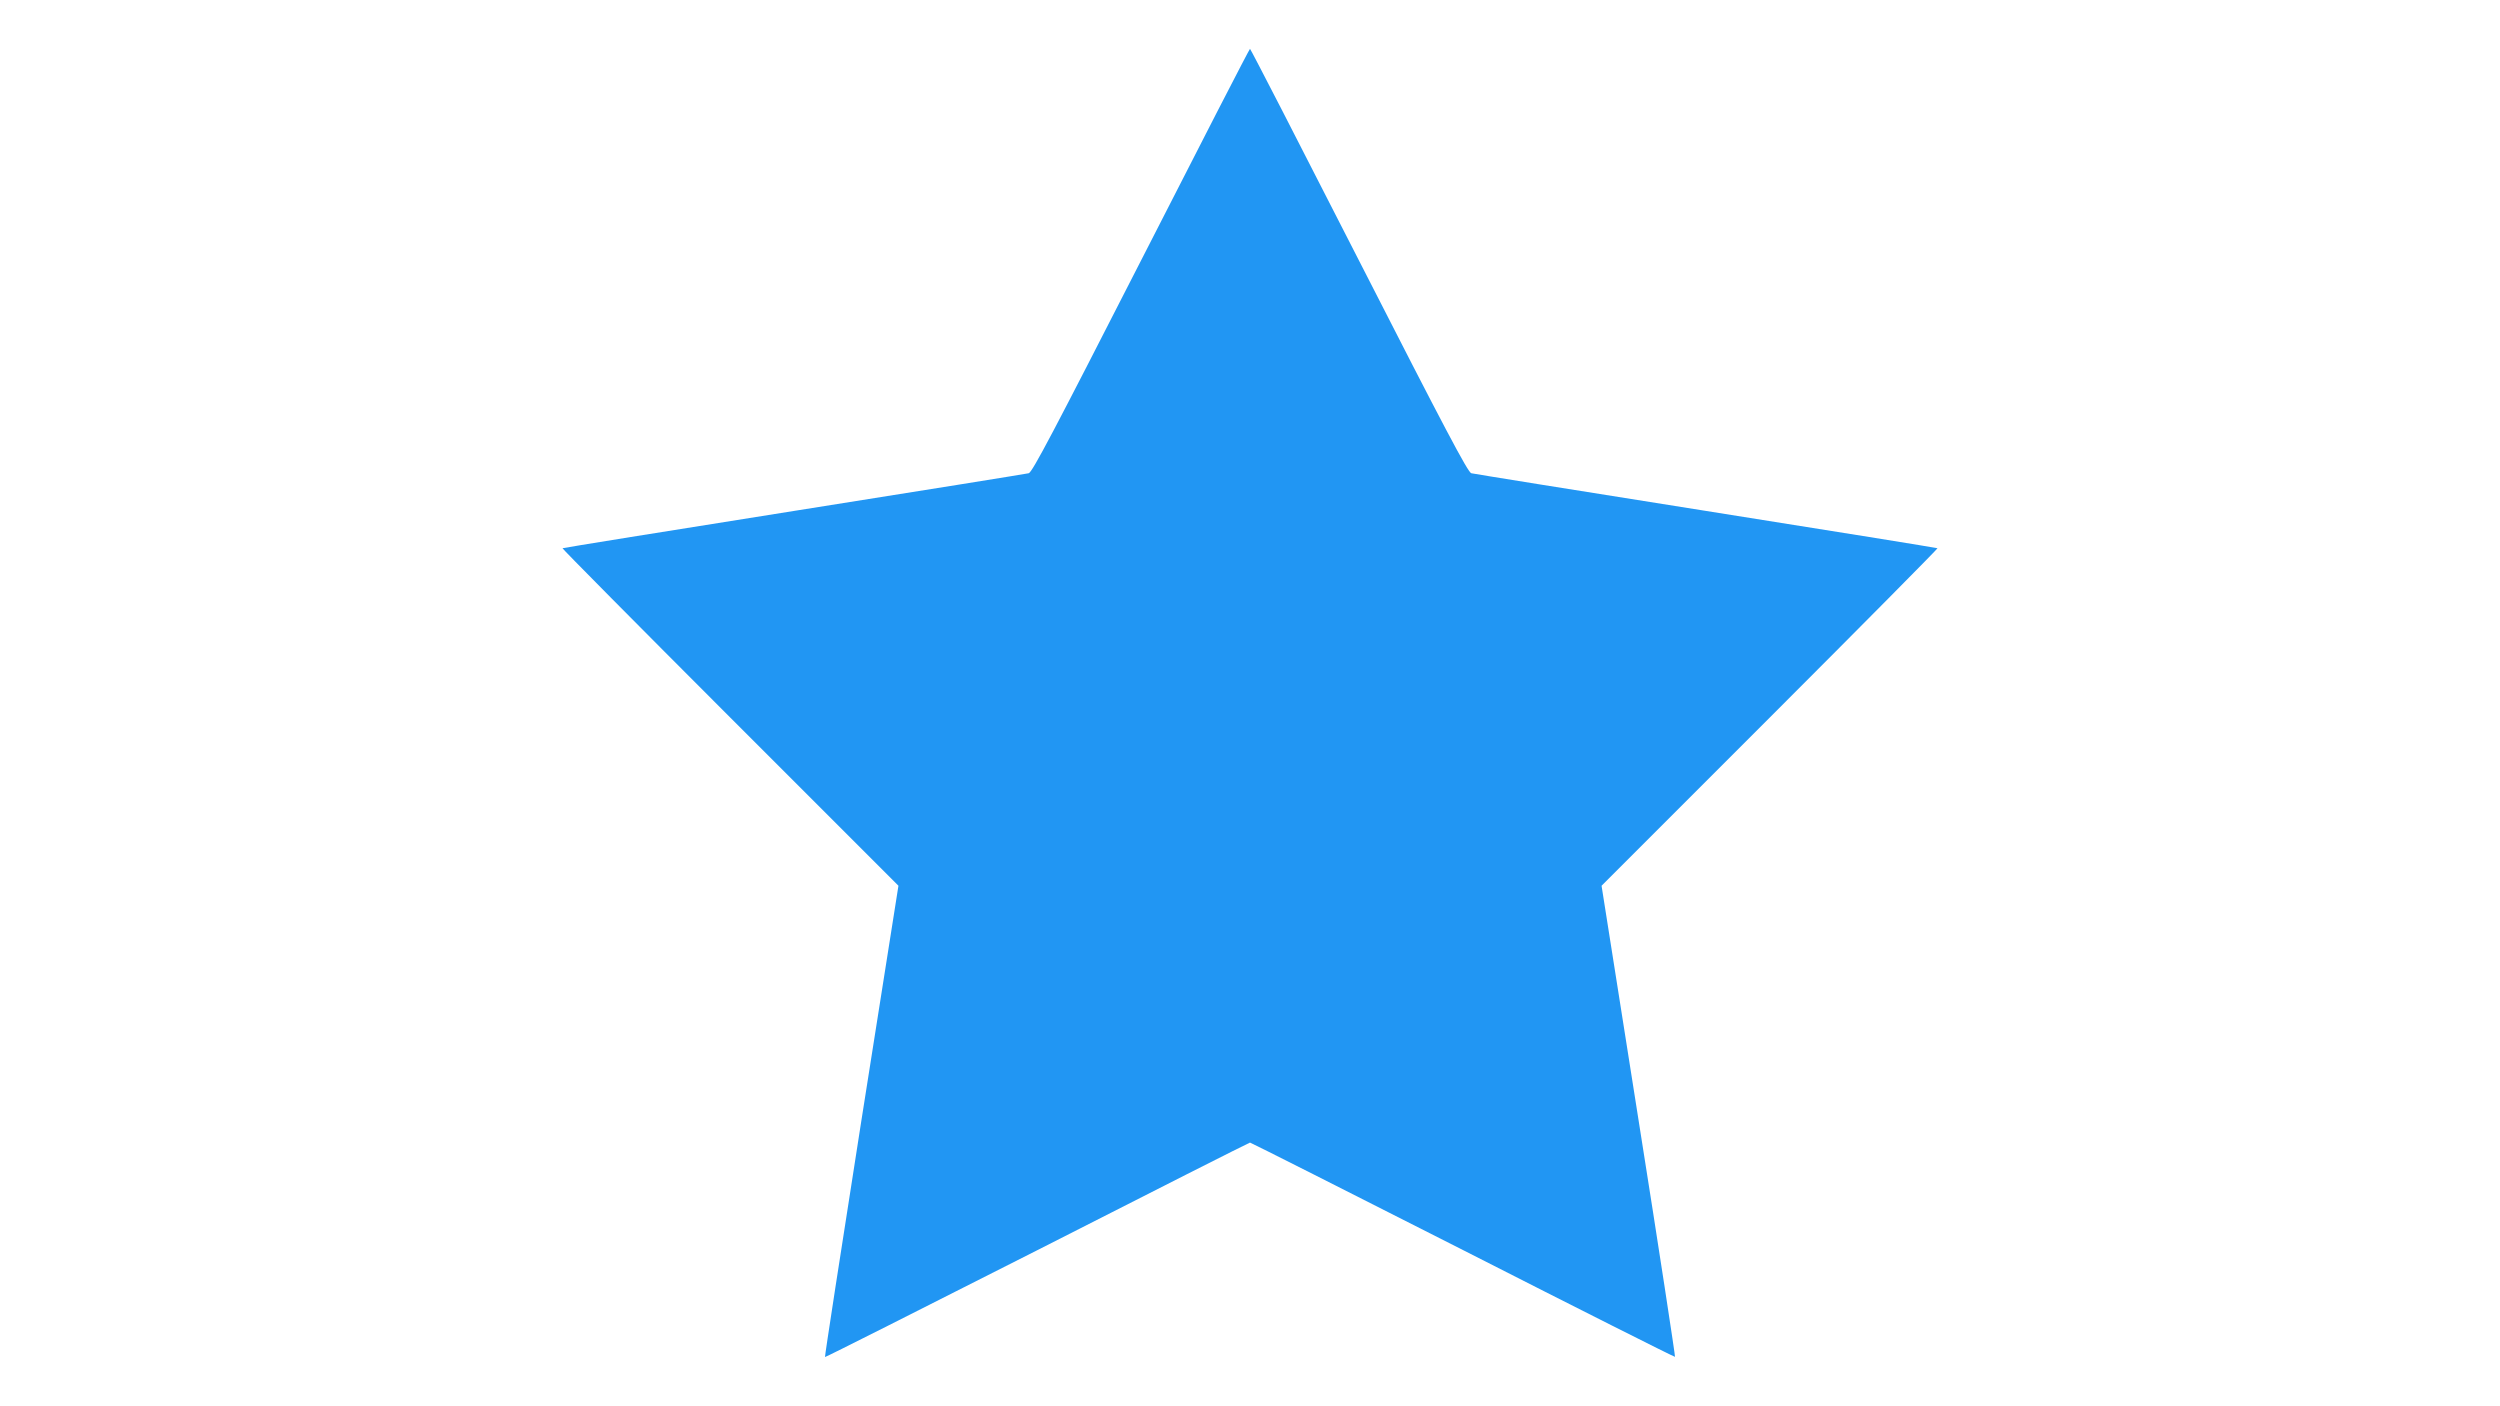
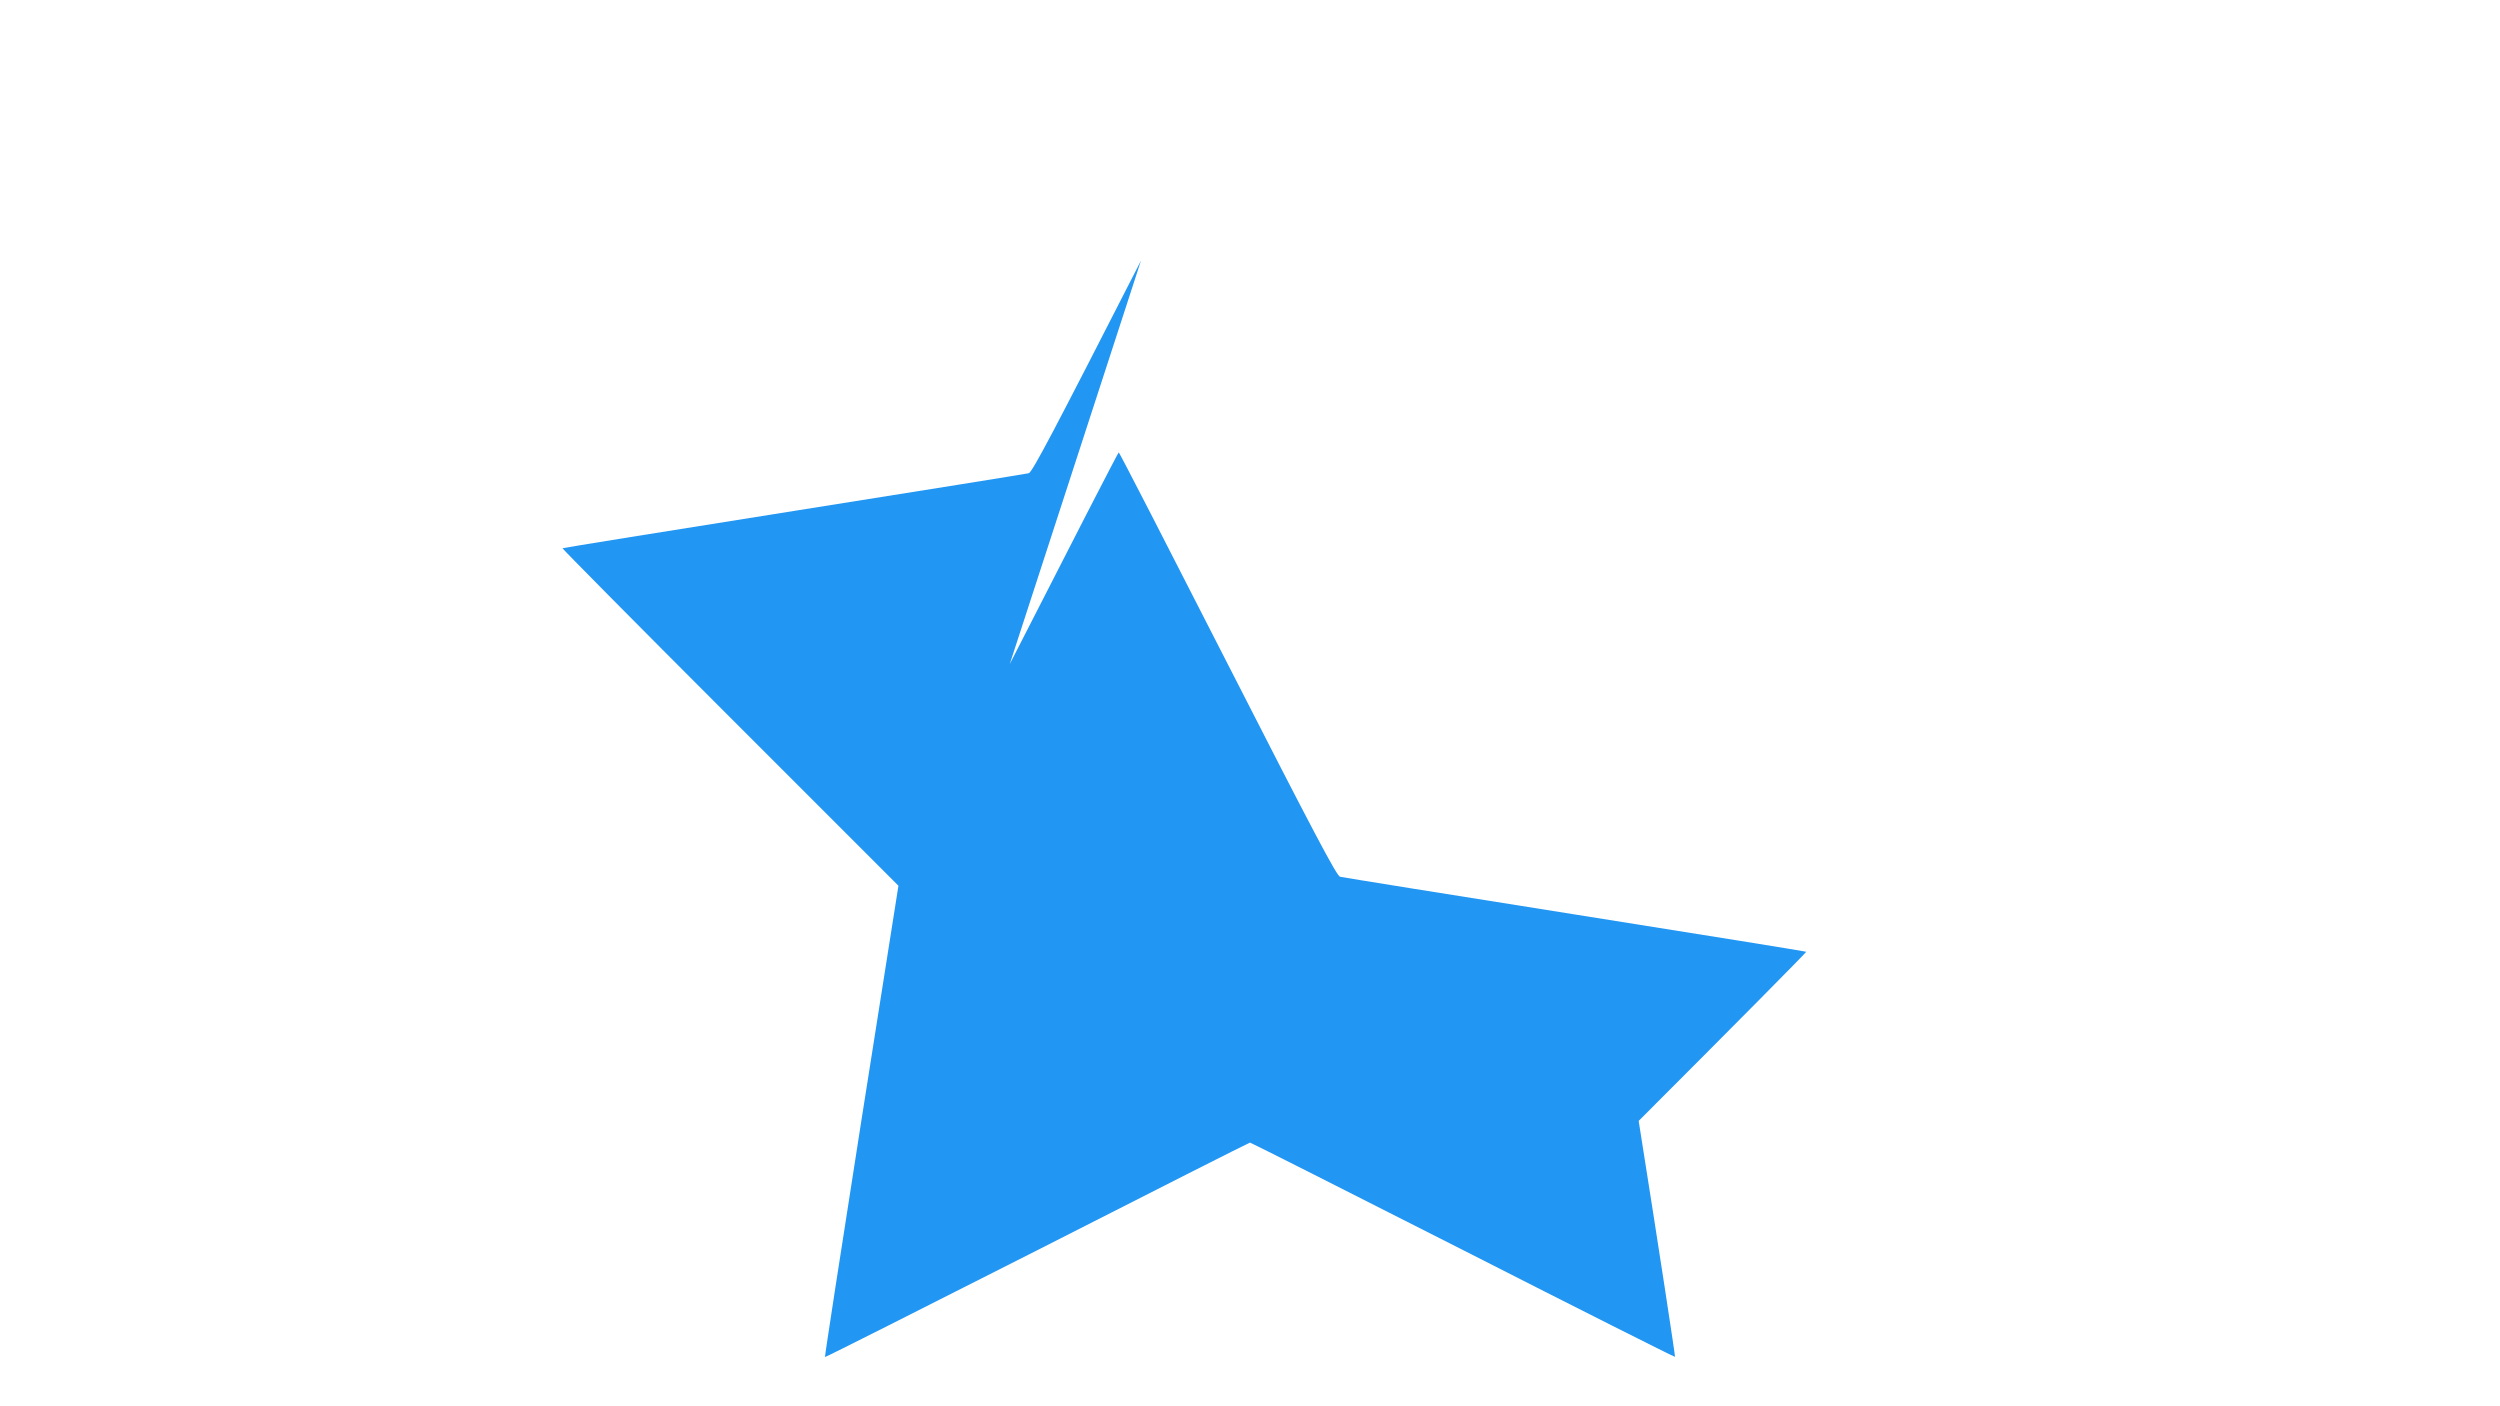
<svg xmlns="http://www.w3.org/2000/svg" version="1.0" width="1280pt" height="720pt" viewBox="0 0 1280 720" preserveAspectRatio="xMidYMid meet">
  <g transform="translate(0,720) scale(0.1,-0.1)" fill="#2196f3" stroke="none">
-     <path d="M5842 5866 c-445 -871 -557 -1085 -575 -1089 -12 -3 -553 -90 -1202 -193 -649 -103 -1182 -189 -1185 -191 -2 -2 384 -392 858 -866 l862 -862 -190 -1204 c-104 -663 -188 -1207 -186 -1209 2 -2 491 245 1087 547 595 303 1085 551 1089 551 4 0 495 -248 1090 -550 595 -303 1084 -549 1086 -547 2 2 -81 546 -186 1208 l-190 1204 862 862 c474 474 860 864 858 866 -3 2 -536 88 -1185 191 -649 103 -1190 190 -1202 193 -17 4 -135 227 -575 1089 -304 596 -555 1084 -558 1084 -3 0 -254 -488 -558 -1084z" />
+     <path d="M5842 5866 c-445 -871 -557 -1085 -575 -1089 -12 -3 -553 -90 -1202 -193 -649 -103 -1182 -189 -1185 -191 -2 -2 384 -392 858 -866 l862 -862 -190 -1204 c-104 -663 -188 -1207 -186 -1209 2 -2 491 245 1087 547 595 303 1085 551 1089 551 4 0 495 -248 1090 -550 595 -303 1084 -549 1086 -547 2 2 -81 546 -186 1208 c474 474 860 864 858 866 -3 2 -536 88 -1185 191 -649 103 -1190 190 -1202 193 -17 4 -135 227 -575 1089 -304 596 -555 1084 -558 1084 -3 0 -254 -488 -558 -1084z" />
  </g>
</svg>